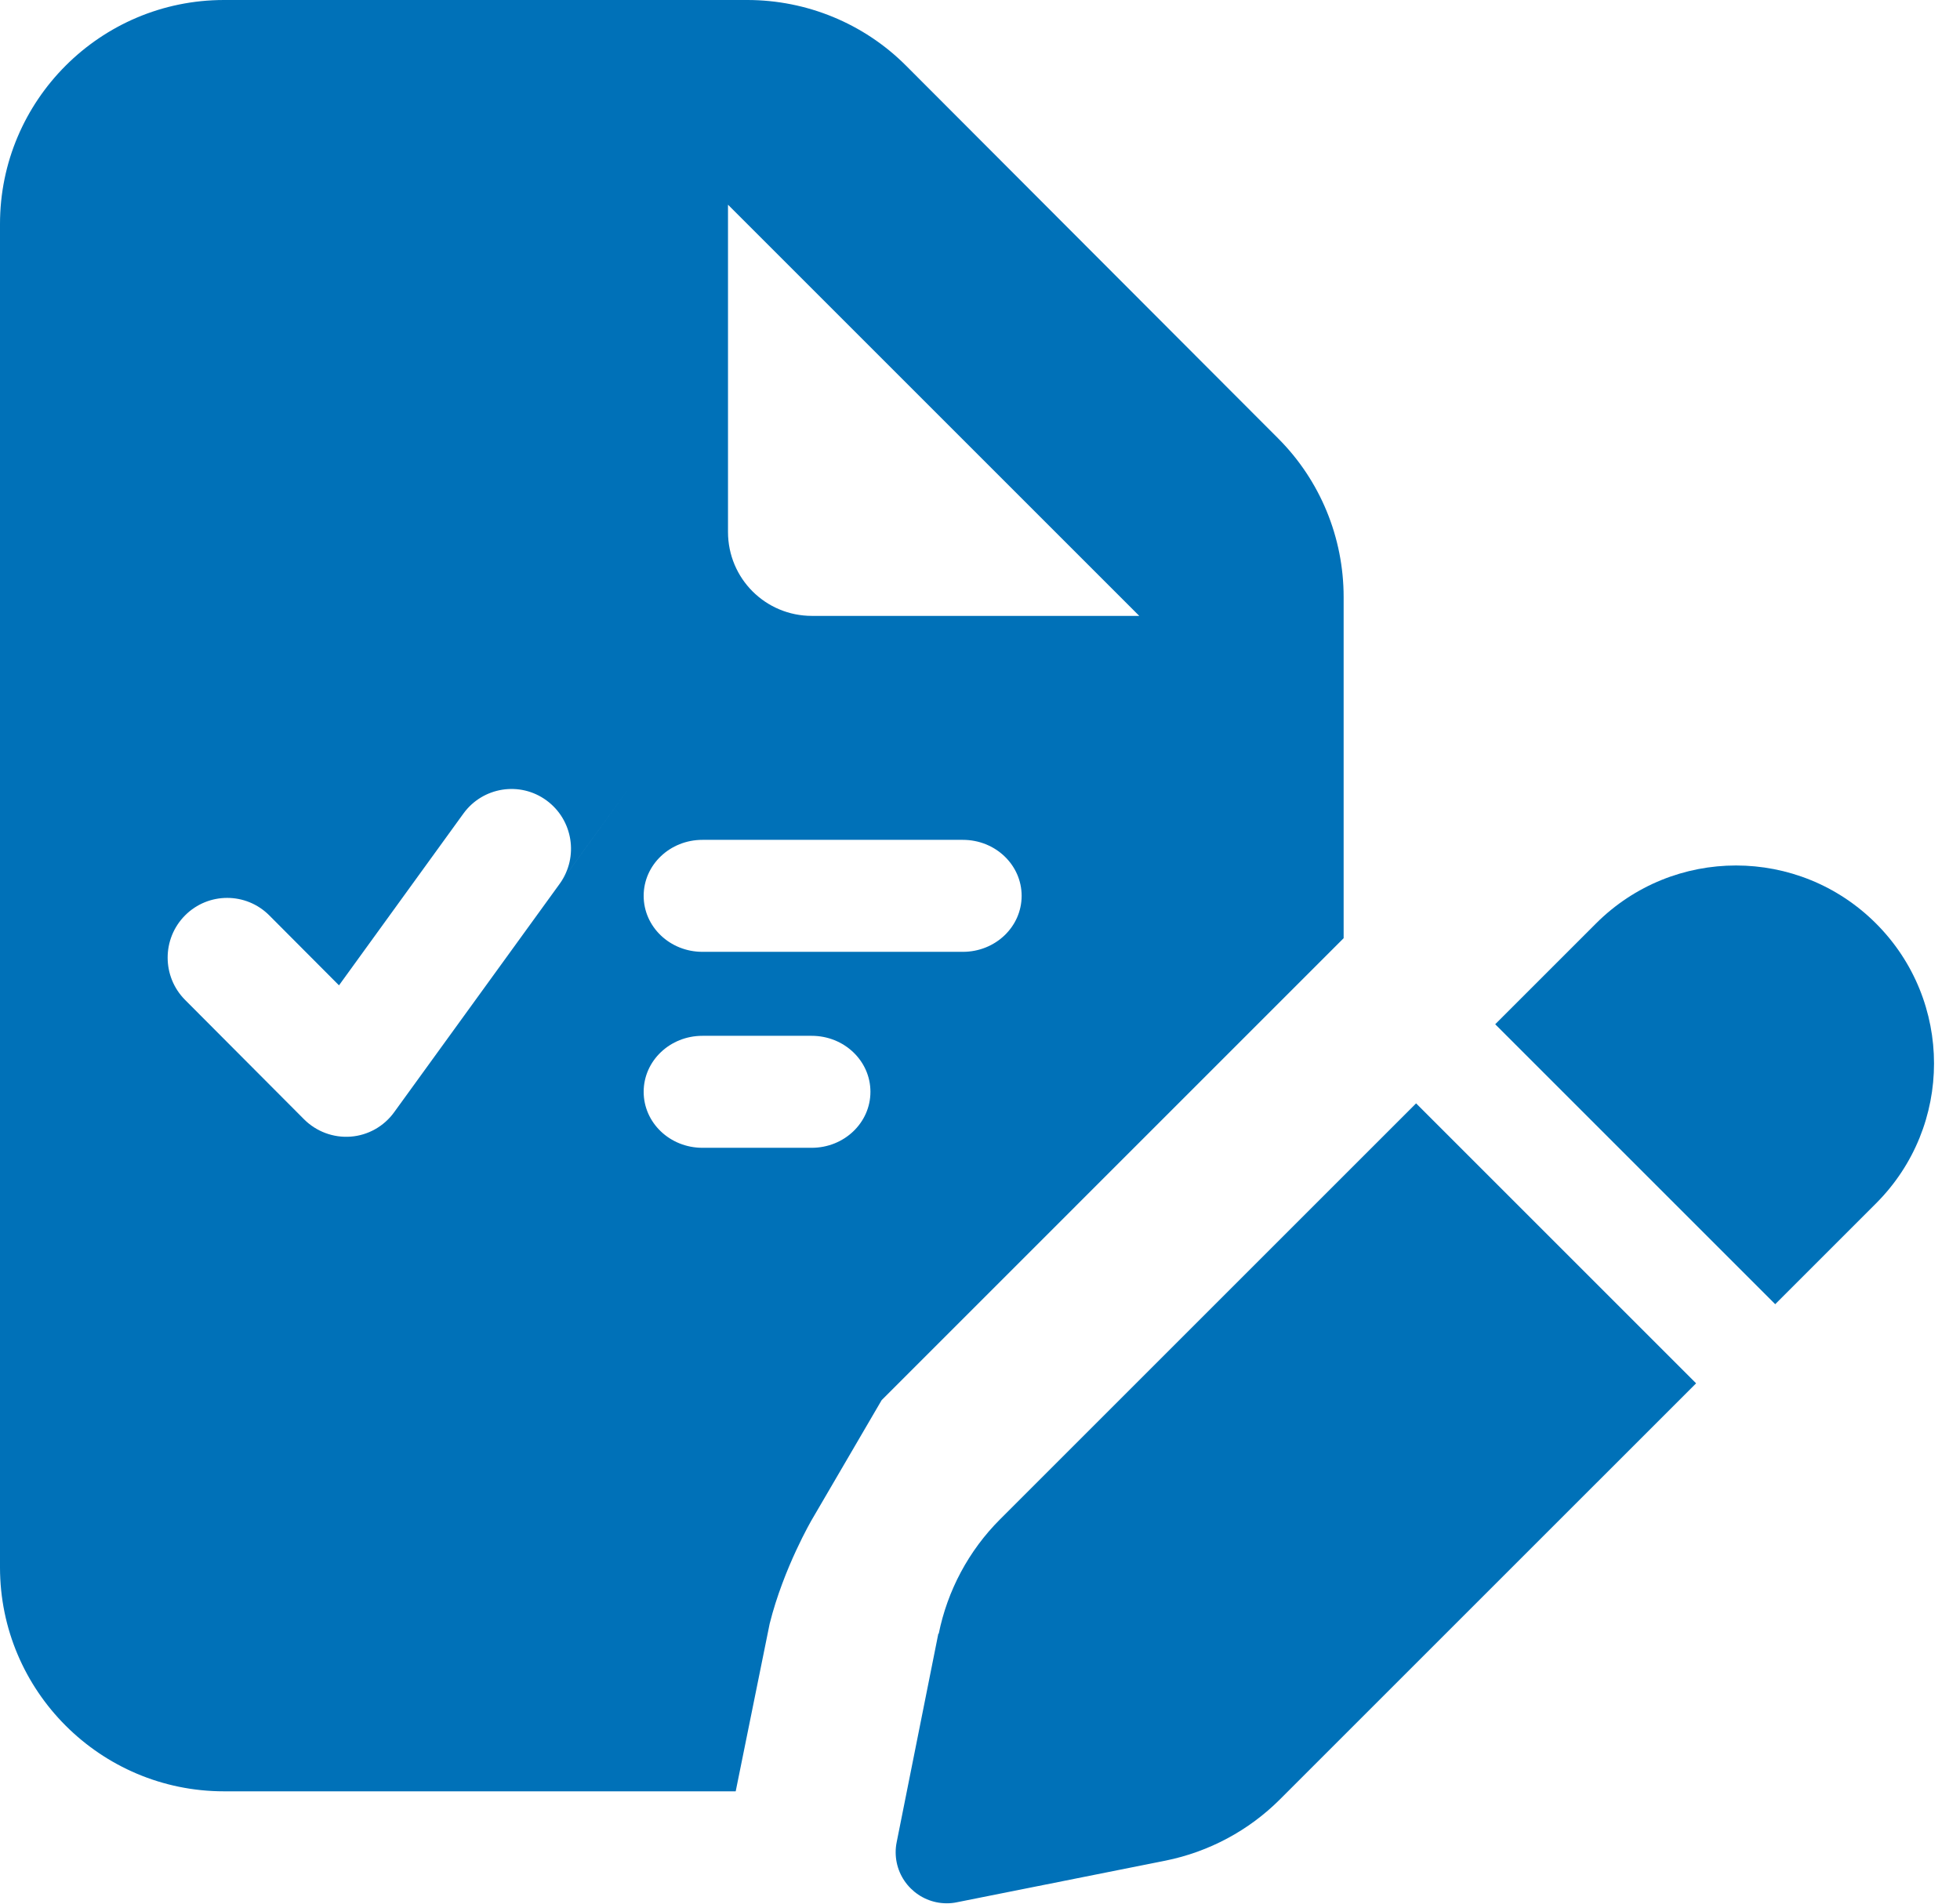
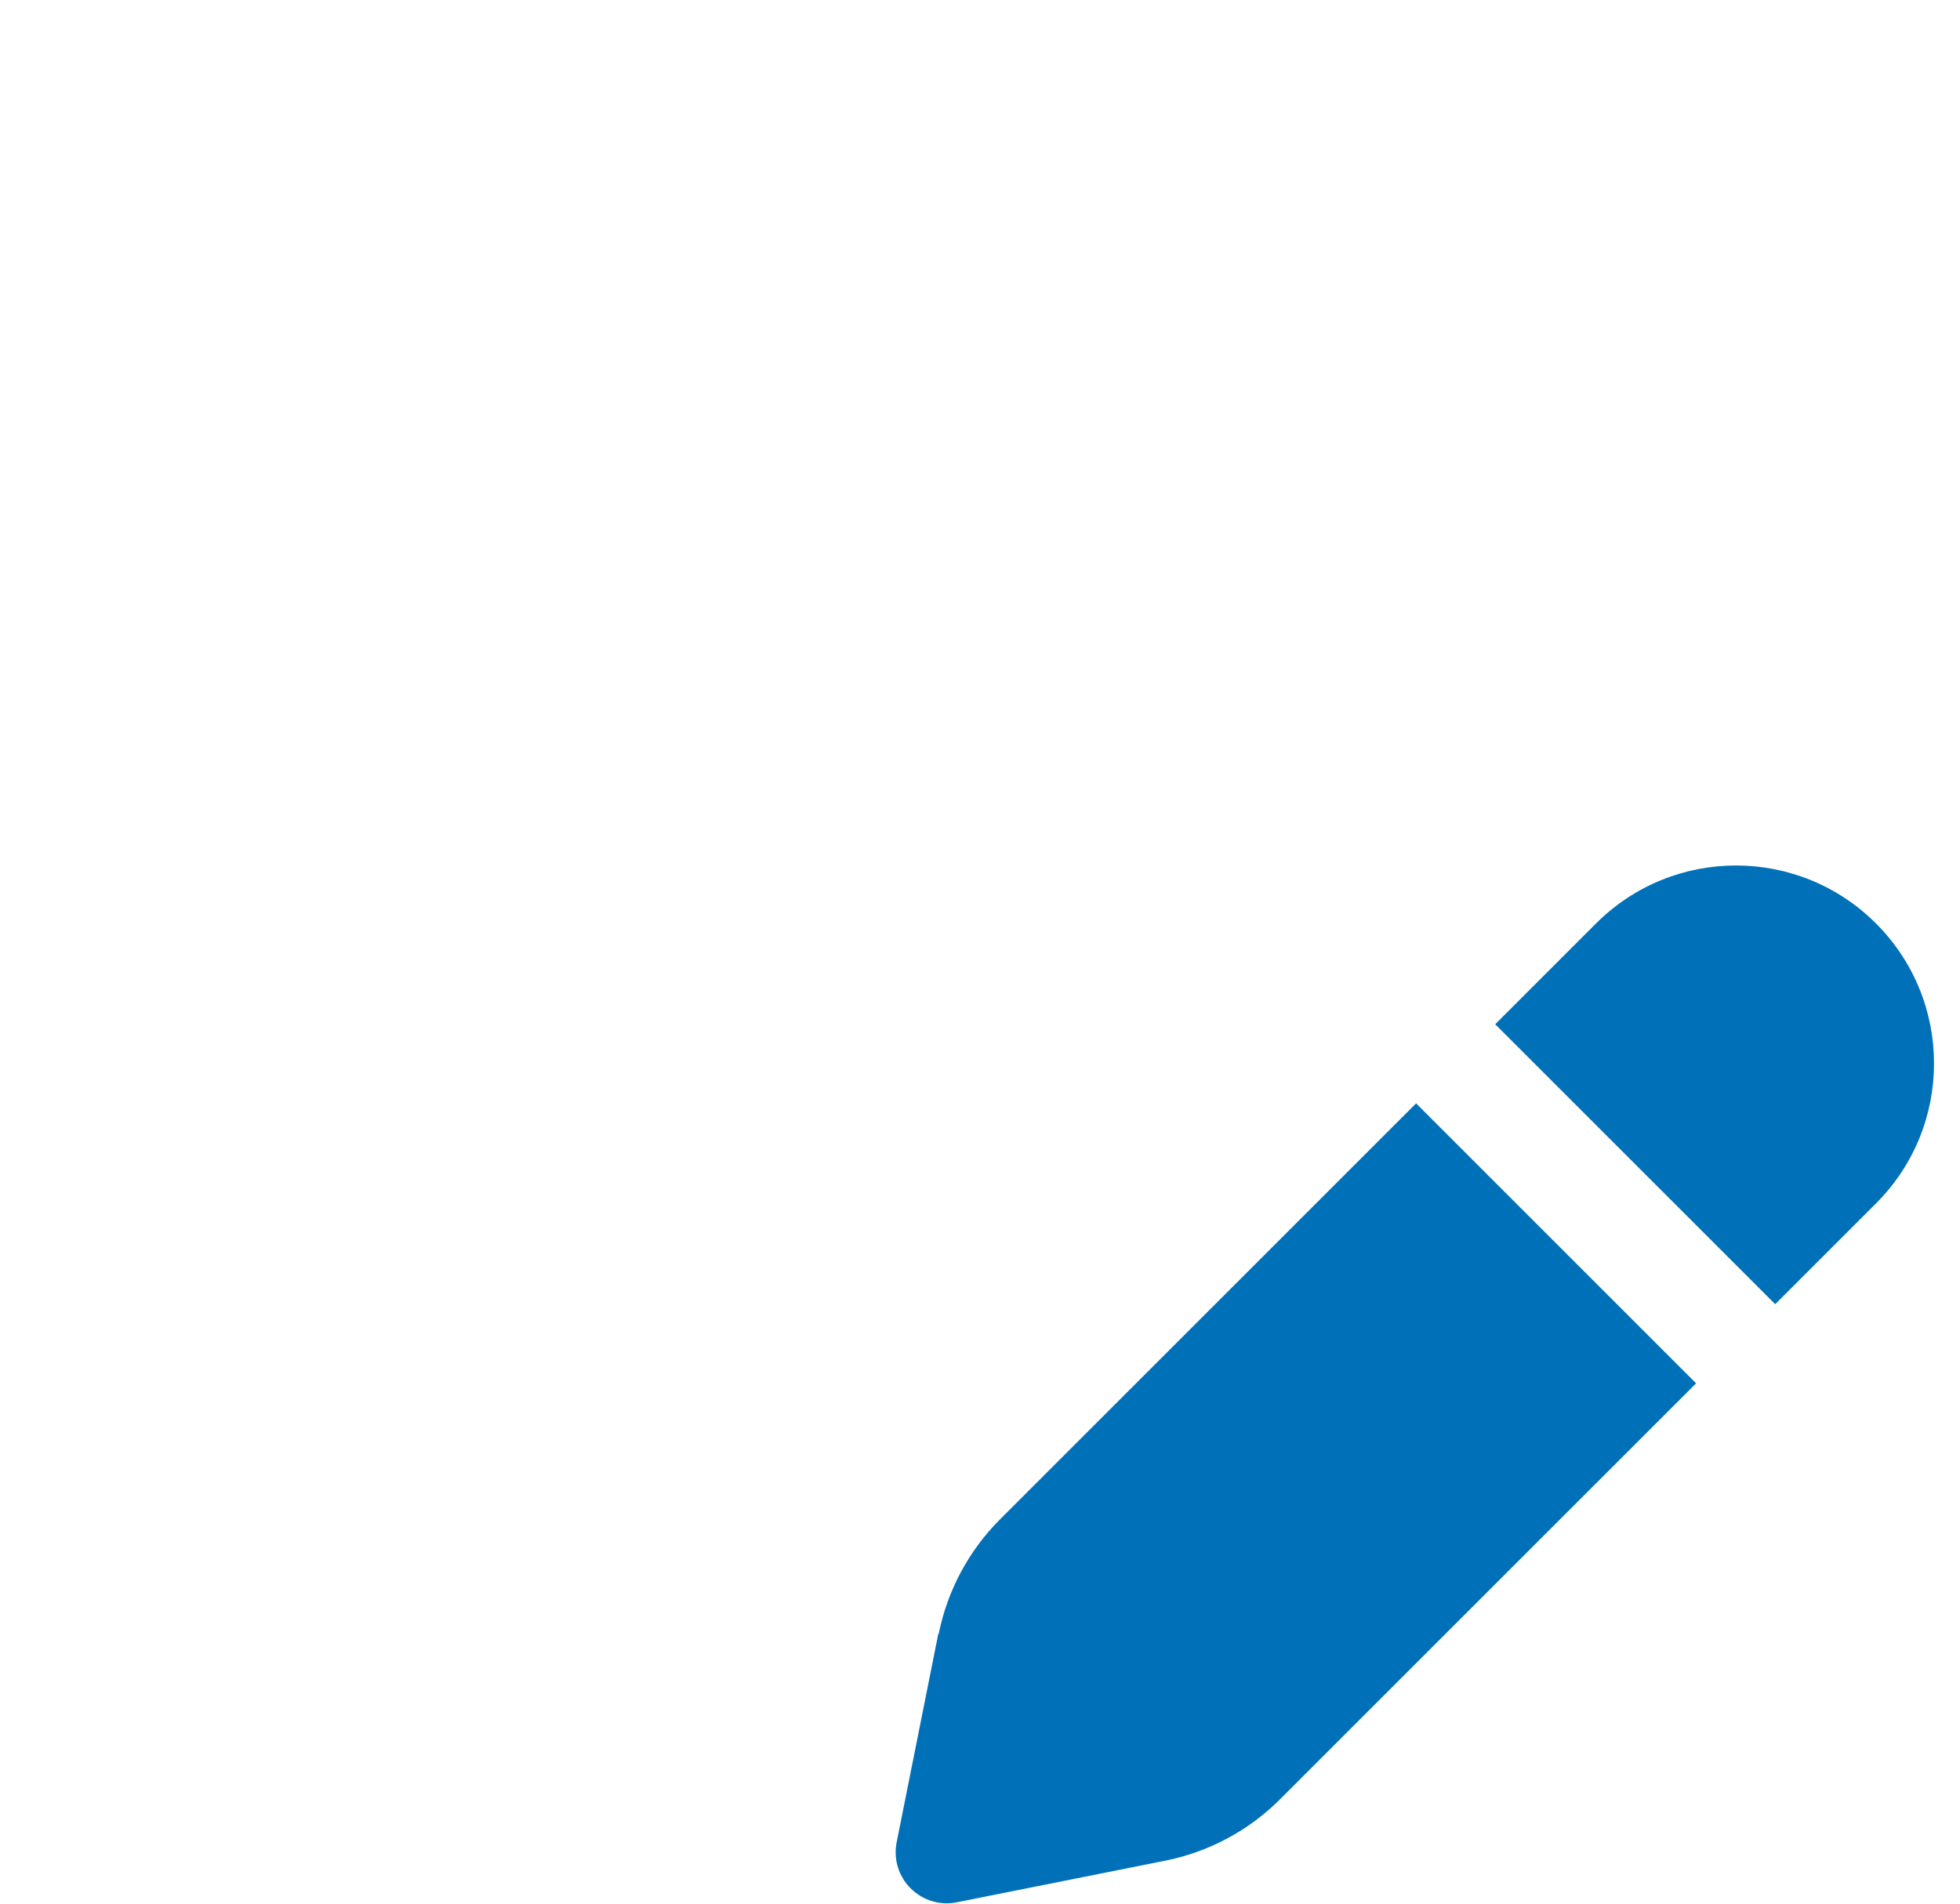
<svg xmlns="http://www.w3.org/2000/svg" width="70" height="68" viewBox="0 0 70 68" fill="none">
  <path fill-rule="evenodd" clip-rule="evenodd" d="M35.712 54.275C34.6 55.388 33.837 56.812 33.525 58.362L33.513 58.35L32.025 65.8C32 65.925 31.988 66.037 31.988 66.162C31.988 67.175 32.812 67.987 33.812 67.987C33.938 67.987 34.062 67.975 34.175 67.95L41.625 66.463C43.175 66.15 44.6 65.388 45.712 64.275L60.575 49.413L50.575 39.413L35.712 54.275ZM63.4 46.587L67 42.987C69.763 40.225 69.763 35.75 67 32.987C64.237 30.225 59.763 30.225 57 32.987L53.4 36.587L63.4 46.587Z" fill="#0071B8" />
-   <path fill-rule="evenodd" clip-rule="evenodd" d="M0 8C0 3.587 3.587 0 8 0H26.688C28.812 0 30.85 0.838 32.35 2.337L45.65 15.662C47.15 17.163 47.987 19.2 47.987 21.325V33.513L31.488 50.013L29 54.275C29 54.275 27.988 56 27.488 58L26.275 63.987H8C3.587 63.987 0 60.4 0 55.987V8ZM26 19V7.312L40.688 22H29C27.337 22 26 20.663 26 19ZM19.988 31.569C20.678 30.616 20.465 29.283 19.516 28.59C18.567 27.897 17.239 28.11 16.549 29.063L12.107 35.197L9.617 32.698C8.787 31.865 7.44 31.865 6.61 32.698C5.78 33.531 5.78 34.884 6.61 35.717L10.858 39.981C11.297 40.421 11.907 40.648 12.525 40.601C13.142 40.555 13.713 40.235 14.078 39.728L22.575 28L19.988 31.569ZM25.087 37H28.988C30.149 37 31.087 37.894 31.087 39C31.087 40.106 30.149 41 28.988 41H25.087C23.926 41 22.988 40.106 22.988 39C22.988 37.894 23.926 37 25.087 37ZM34.388 30L25.087 30C23.926 30 22.988 30.894 22.988 32C22.988 33.106 23.926 34 25.087 34L34.388 34C35.549 34 36.487 33.106 36.487 32C36.487 30.894 35.549 30 34.388 30Z" fill="#0071B8" />
</svg>